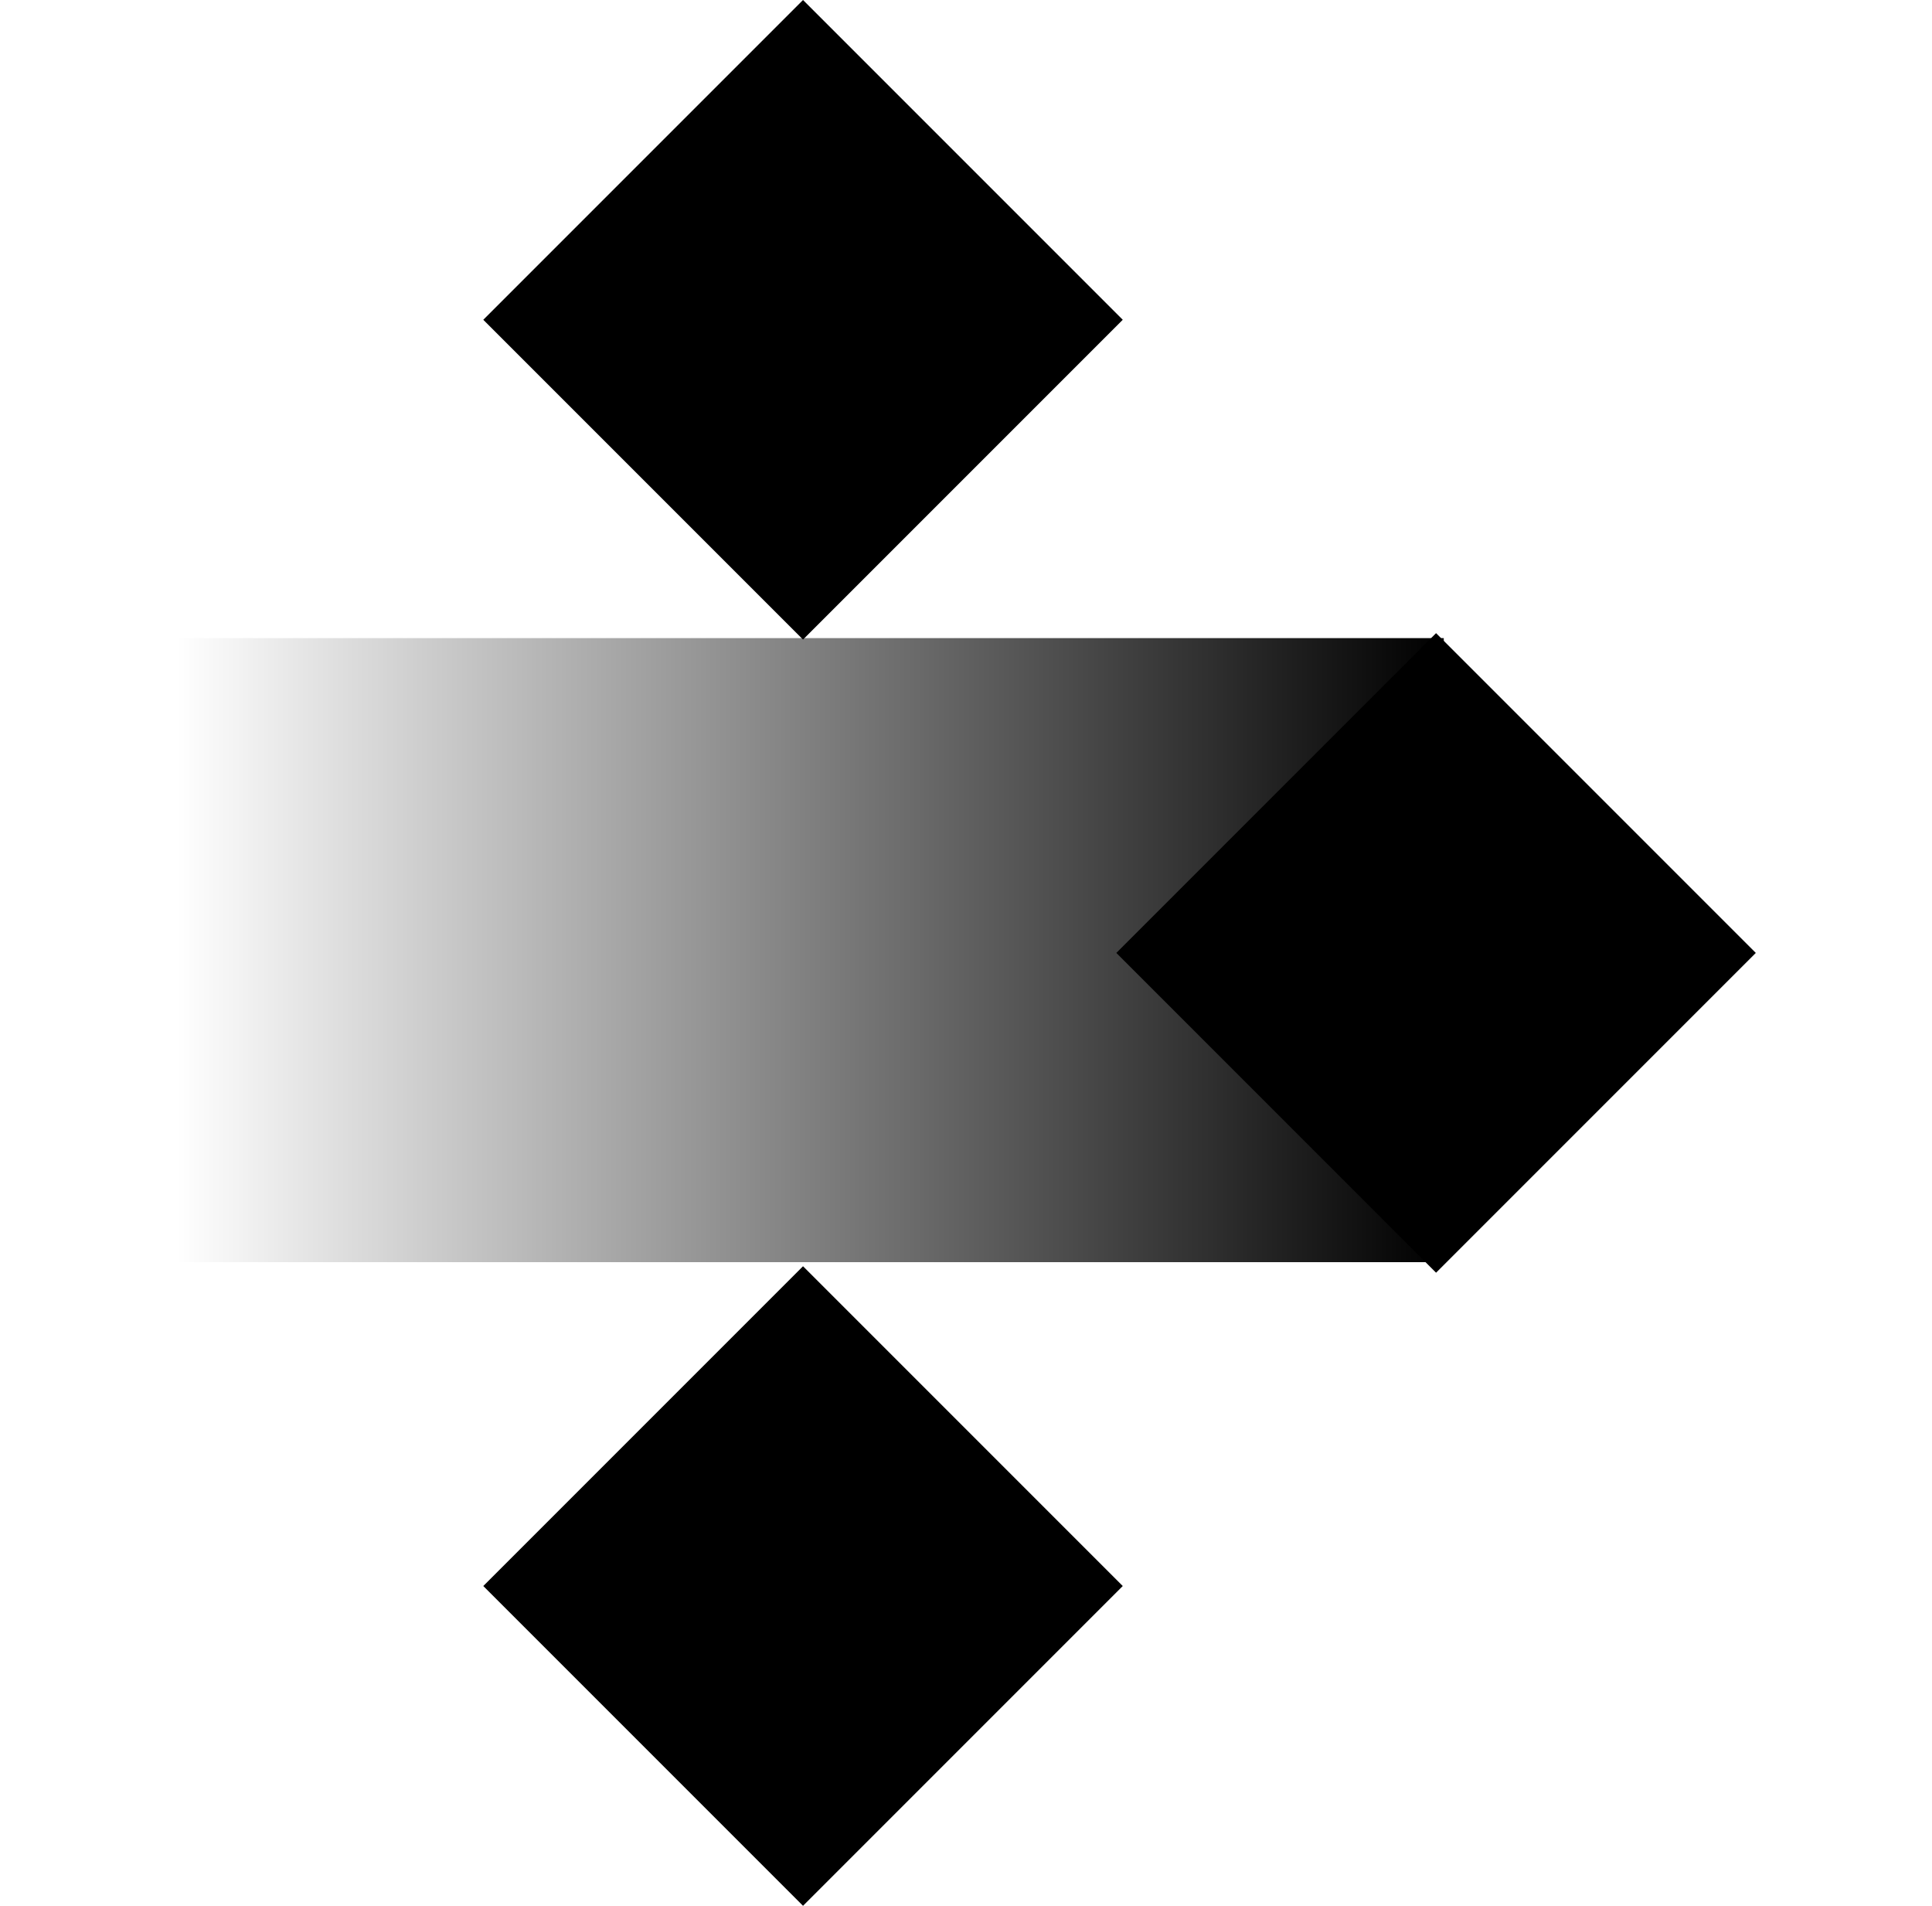
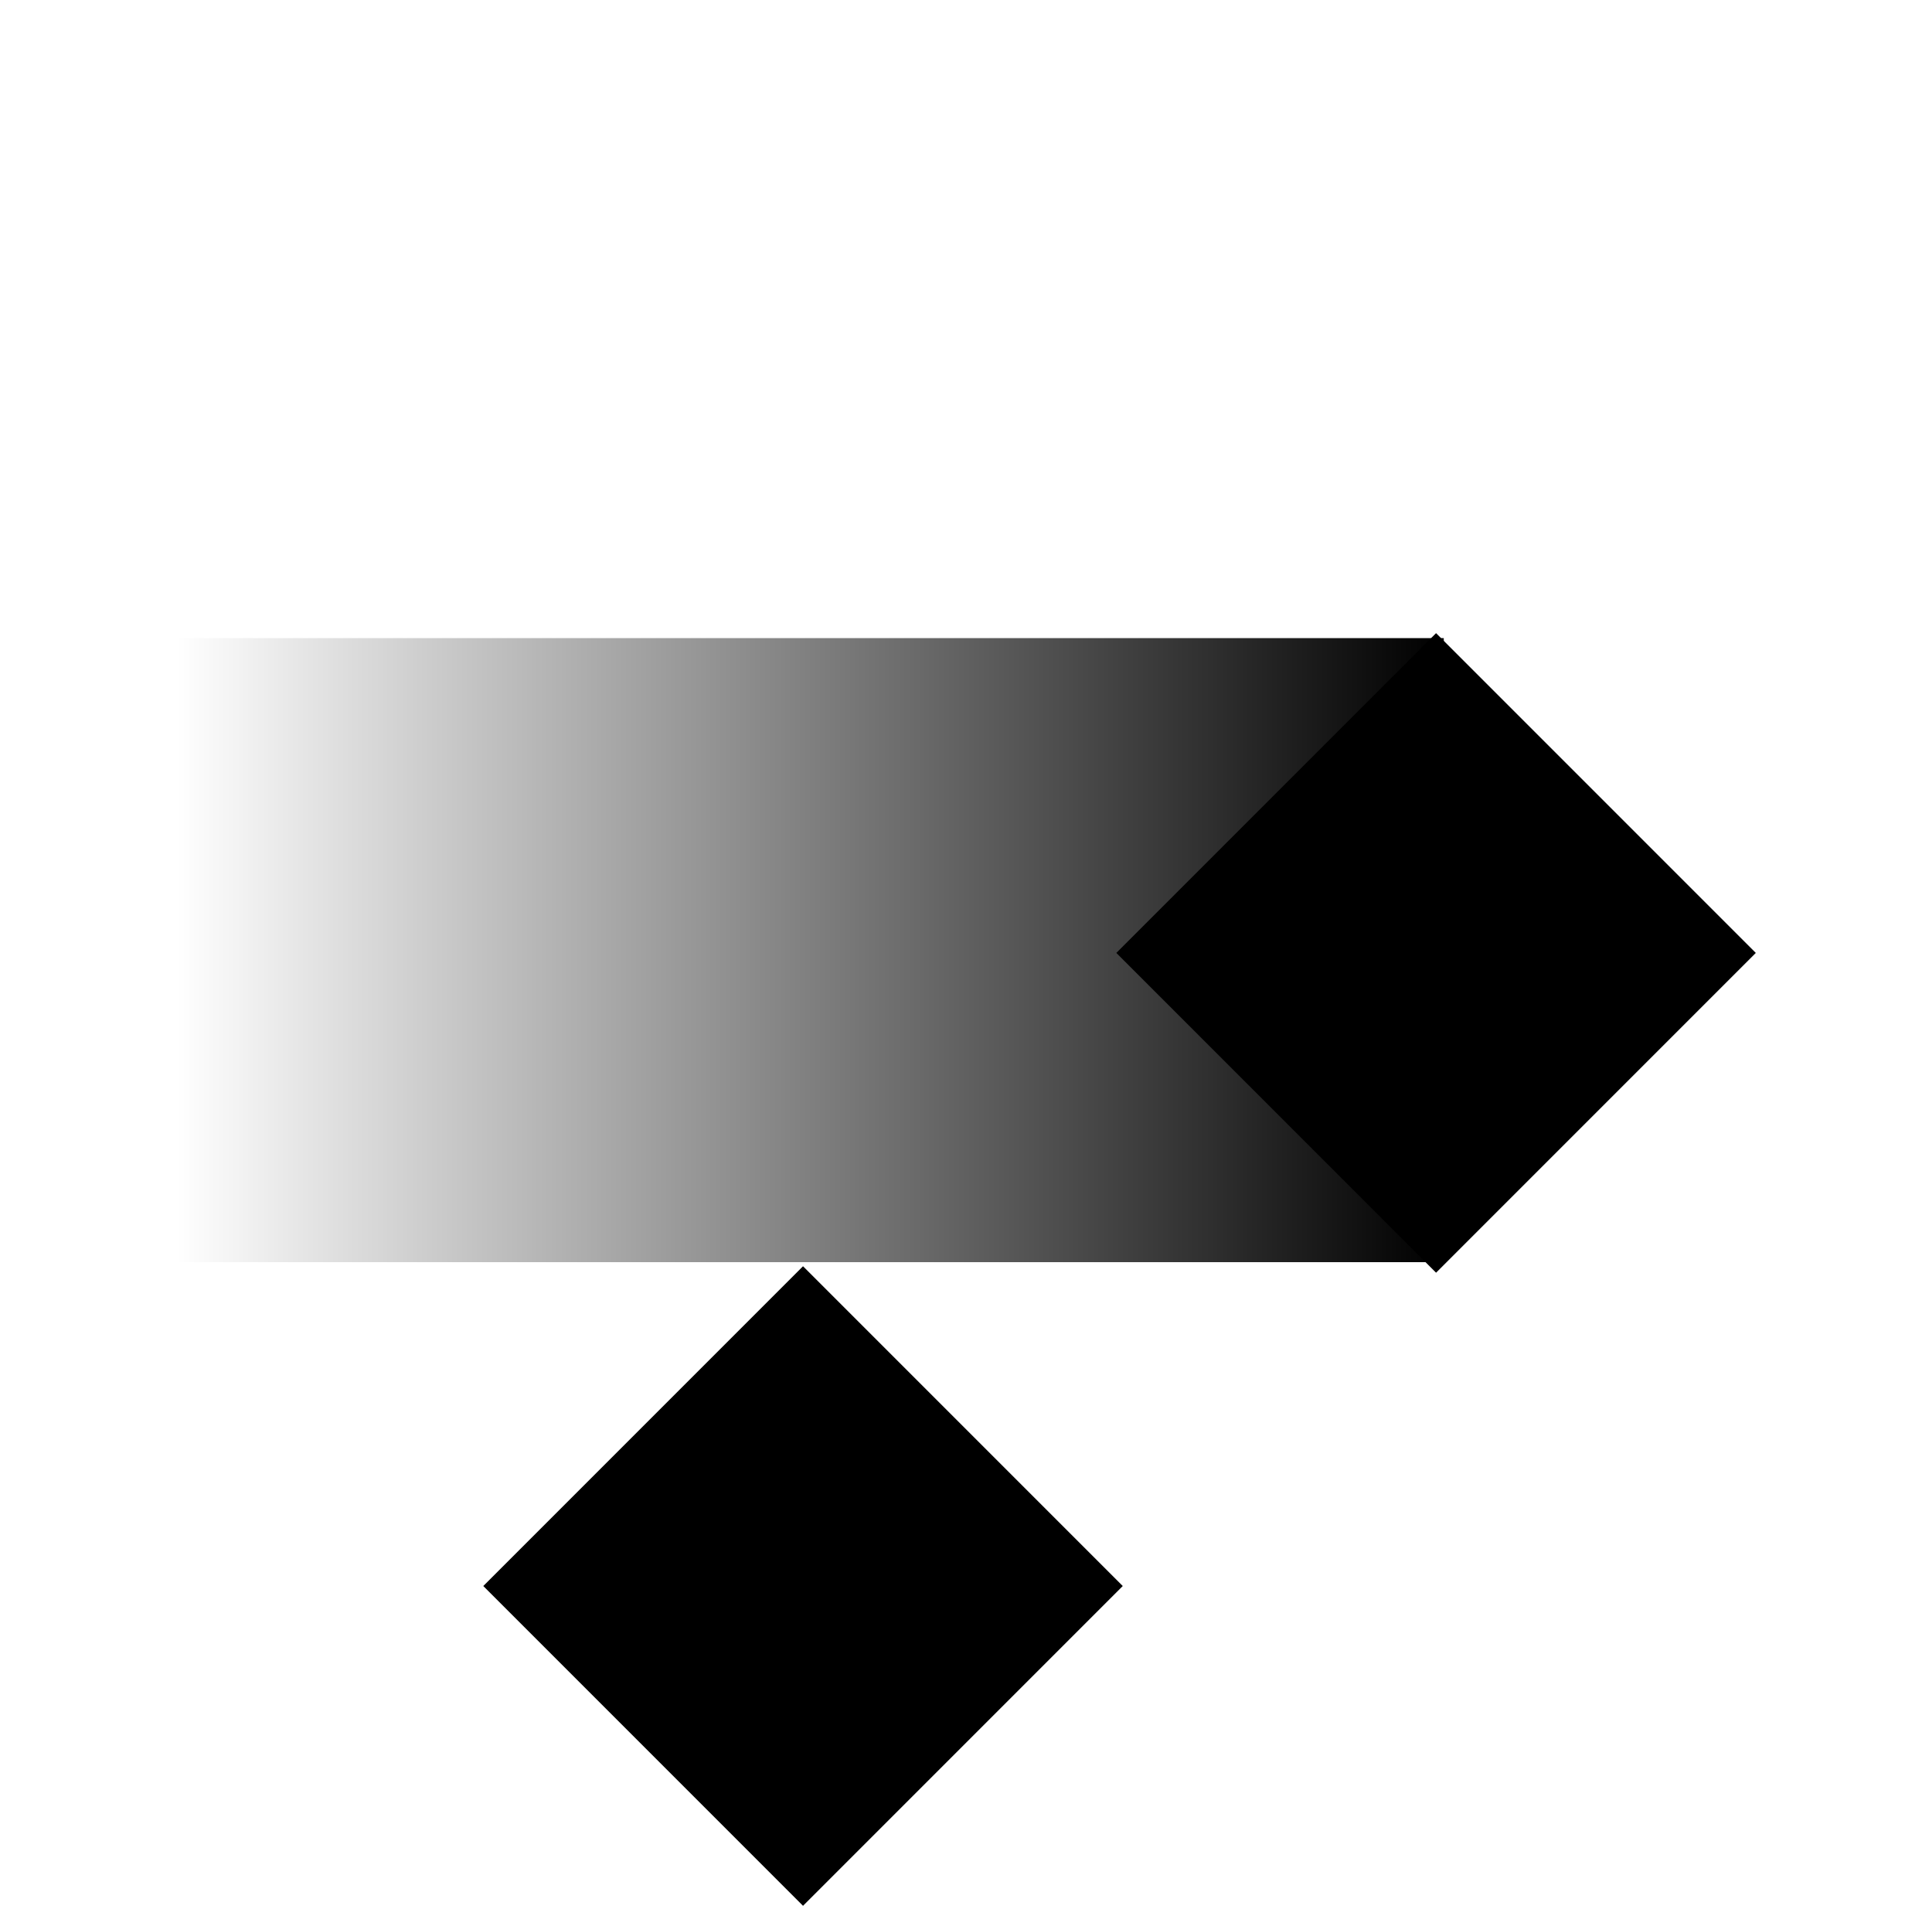
<svg xmlns="http://www.w3.org/2000/svg" width="73" height="72" fill="none">
  <path fill="url(#a)" d="M54.552 24.106v23.578H6.658V24.107h47.894Z" opacity=".25" />
  <path fill="#4758EA" d="M54.261 23.919h17.085v17.085H54.261z" style="fill:#4758ea;fill:color(display-p3 .278 .345 .918);fill-opacity:1" transform="rotate(45 54.26 23.92)" />
  <path fill="#4758EA" d="M30.342 47.838h17.085v17.085H30.342z" style="fill:#4758ea;fill:color(display-p3 .278 .345 .918);fill-opacity:1" transform="rotate(45 30.342 47.838)" />
-   <path fill="#4758EA" d="M30.342 0h17.085v17.085H30.342z" style="fill:#4758ea;fill:color(display-p3 .278 .345 .918);fill-opacity:1" transform="rotate(45 30.342 0)" />
  <defs>
    <linearGradient id="a" x1="54.552" x2="6.658" y1="35.895" y2="35.895" gradientUnits="userSpaceOnUse">
      <stop stop-color="#4758EA" style="stop-color:#4758ea;stop-color:color(display-p3 .278 .345 .918);stop-opacity:1" />
      <stop offset="1" stop-color="#4758EA" stop-opacity="0" style="stop-color:none;stop-opacity:0" />
    </linearGradient>
  </defs>
</svg>